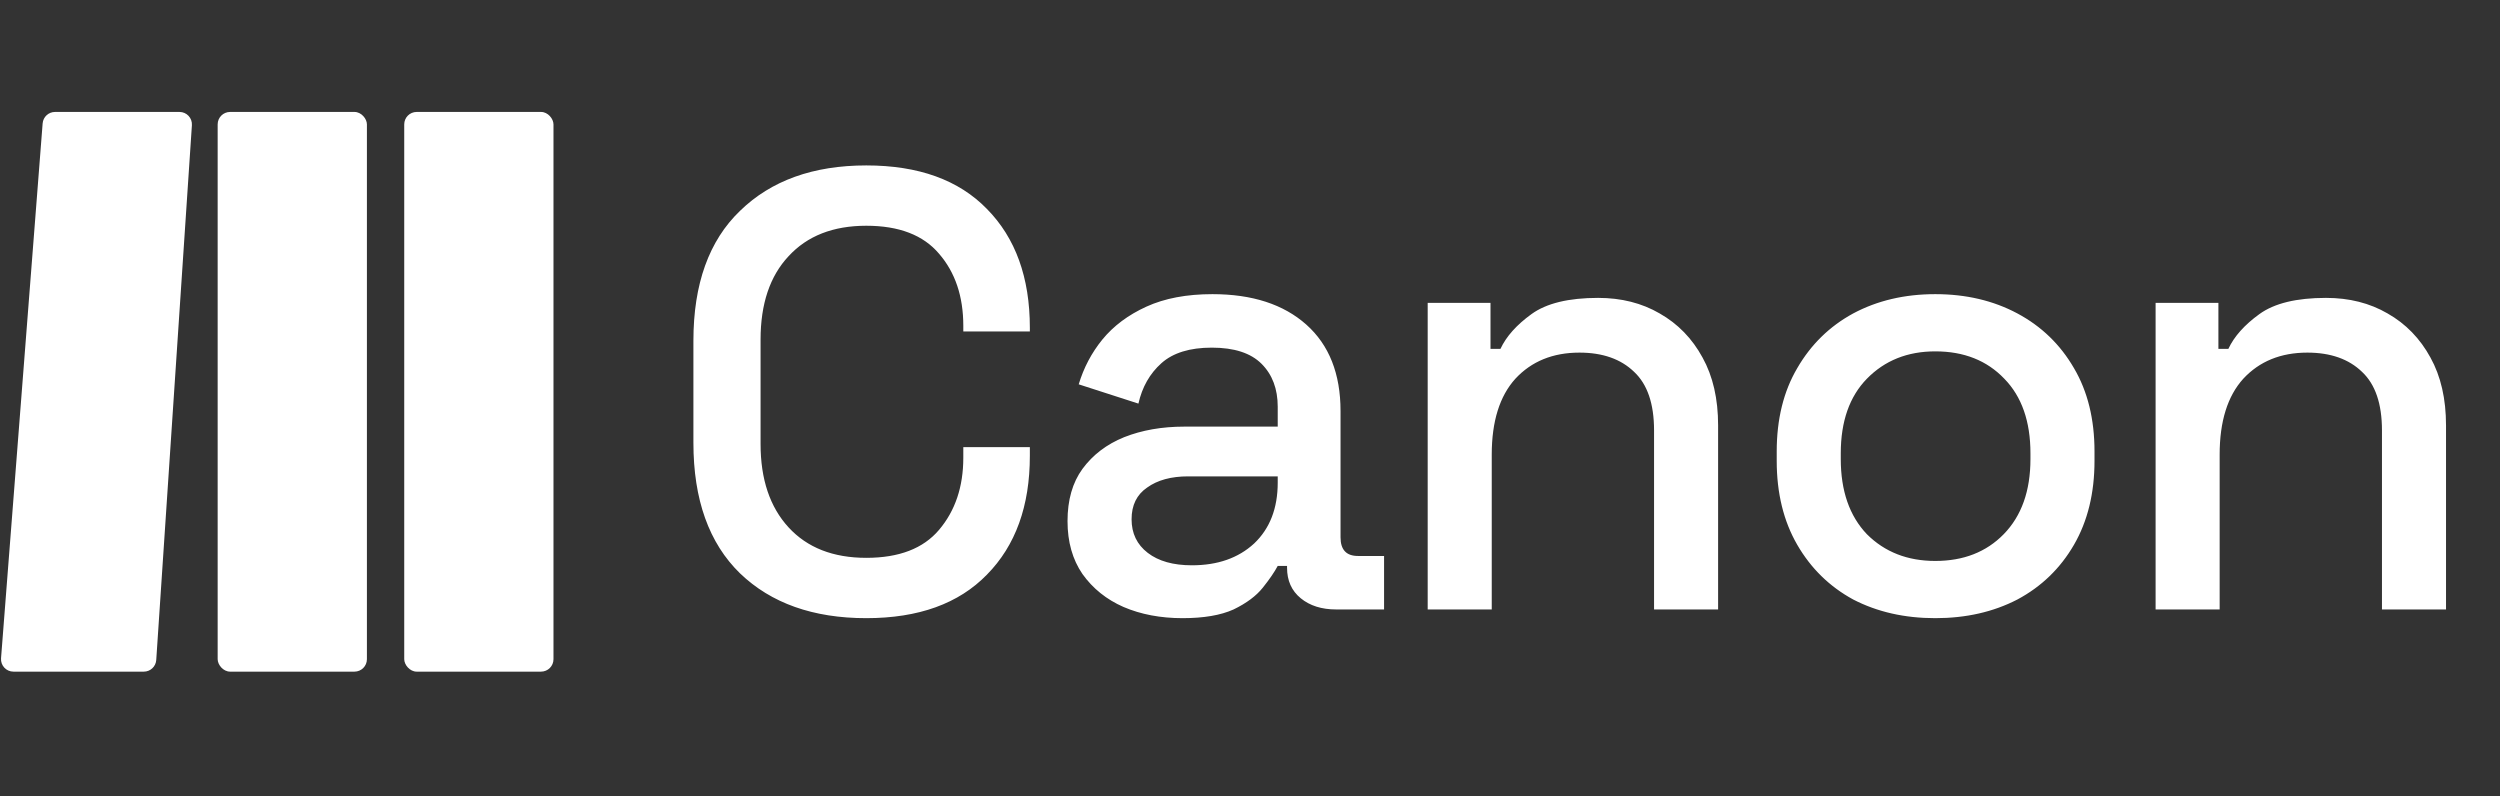
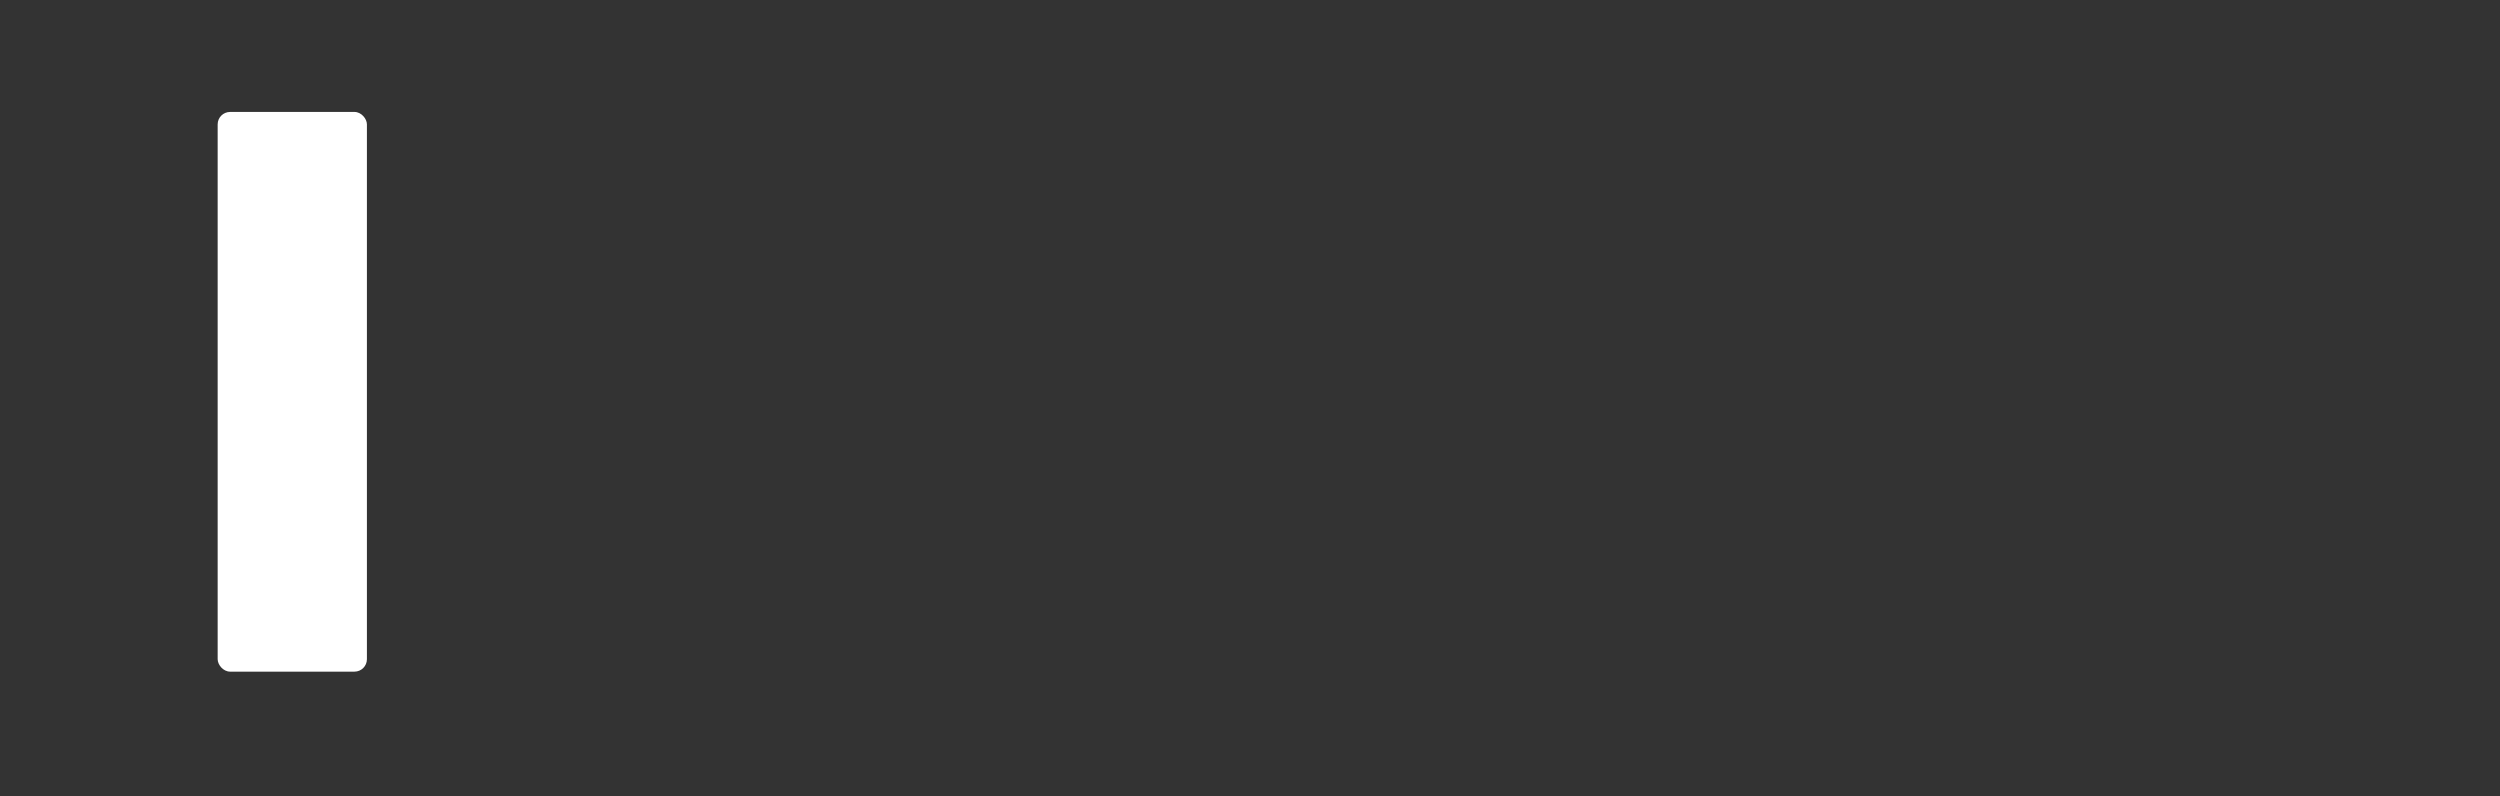
<svg xmlns="http://www.w3.org/2000/svg" width="201" height="64" viewBox="0 0 201 64" fill="none">
  <rect x="0" y="0" width="201" height="64" fill="#333333" stroke="none" />
  <rect x="17.5" y="9" width="12" height="45" rx="1" fill="white" />
-   <path d="M3.428 9.922C3.469 9.402 3.903 9 4.425 9H14.431C15.01 9 15.467 9.489 15.429 10.066L12.562 53.066C12.527 53.592 12.091 54 11.564 54H1.081C0.498 54 0.039 53.504 0.084 52.922L3.428 9.922Z" fill="white" />
-   <rect x="32.5" y="9" width="12" height="45" rx="1" fill="white" />
-   <path d="M69.65 49.7C65.383 49.7 62 48.5 59.5 46.1C57 43.667 55.75 40.167 55.75 35.6V27.4C55.75 22.833 57 19.35 59.5 16.95C62 14.517 65.383 13.3 69.65 13.3C73.85 13.3 77.083 14.467 79.35 16.8C81.65 19.133 82.8 22.317 82.8 26.35V26.65H77.45V26.2C77.45 23.833 76.8 21.9 75.5 20.4C74.233 18.9 72.283 18.15 69.65 18.15C66.983 18.15 64.9 18.967 63.4 20.6C61.9 22.2 61.15 24.433 61.15 27.3V35.7C61.15 38.533 61.9 40.767 63.4 42.4C64.9 44.033 66.983 44.85 69.65 44.85C72.283 44.85 74.233 44.1 75.5 42.6C76.8 41.067 77.45 39.133 77.45 36.8V35.95H82.8V36.65C82.8 40.683 81.65 43.867 79.35 46.2C77.083 48.533 73.85 49.7 69.65 49.7ZM95.079 49.7C93.312 49.7 91.729 49.4 90.329 48.8C88.962 48.2 87.862 47.317 87.029 46.15C86.229 44.983 85.829 43.567 85.829 41.9C85.829 40.2 86.229 38.8 87.029 37.7C87.862 36.567 88.979 35.717 90.379 35.15C91.812 34.583 93.429 34.3 95.229 34.3H102.729V32.7C102.729 31.267 102.296 30.117 101.429 29.25C100.562 28.383 99.229 27.95 97.429 27.95C95.662 27.95 94.312 28.367 93.379 29.2C92.446 30.033 91.829 31.117 91.529 32.45L86.729 30.9C87.129 29.567 87.762 28.367 88.629 27.3C89.529 26.2 90.712 25.317 92.179 24.65C93.646 23.983 95.412 23.65 97.479 23.65C100.679 23.65 103.196 24.467 105.029 26.1C106.862 27.733 107.779 30.05 107.779 33.05V43.2C107.779 44.2 108.246 44.7 109.179 44.7H111.279V49H107.429C106.262 49 105.312 48.7 104.579 48.1C103.846 47.5 103.479 46.683 103.479 45.65V45.5H102.729C102.462 46 102.062 46.583 101.529 47.25C100.996 47.917 100.212 48.5 99.179 49C98.146 49.467 96.779 49.7 95.079 49.7ZM95.829 45.45C97.896 45.45 99.562 44.867 100.829 43.7C102.096 42.5 102.729 40.867 102.729 38.8V38.3H95.529C94.162 38.3 93.062 38.6 92.229 39.2C91.396 39.767 90.979 40.617 90.979 41.75C90.979 42.883 91.412 43.783 92.279 44.45C93.146 45.117 94.329 45.45 95.829 45.45ZM114.786 49V24.35H119.836V28.05H120.636C121.103 27.05 121.936 26.117 123.136 25.25C124.336 24.383 126.12 23.95 128.486 23.95C130.353 23.95 132.003 24.367 133.436 25.2C134.903 26.033 136.053 27.217 136.886 28.75C137.72 30.25 138.136 32.067 138.136 34.2V49H132.986V34.6C132.986 32.467 132.453 30.9 131.386 29.9C130.32 28.867 128.853 28.35 126.986 28.35C124.853 28.35 123.136 29.05 121.836 30.45C120.57 31.85 119.936 33.883 119.936 36.55V49H114.786ZM155.598 49.7C153.131 49.7 150.931 49.2 148.998 48.2C147.098 47.167 145.598 45.7 144.498 43.8C143.398 41.9 142.848 39.65 142.848 37.05V36.3C142.848 33.7 143.398 31.467 144.498 29.6C145.598 27.7 147.098 26.233 148.998 25.2C150.931 24.167 153.131 23.65 155.598 23.65C158.065 23.65 160.265 24.167 162.198 25.2C164.131 26.233 165.648 27.7 166.748 29.6C167.848 31.467 168.398 33.7 168.398 36.3V37.05C168.398 39.65 167.848 41.9 166.748 43.8C165.648 45.7 164.131 47.167 162.198 48.2C160.265 49.2 158.065 49.7 155.598 49.7ZM155.598 45.1C157.865 45.1 159.698 44.383 161.098 42.95C162.531 41.483 163.248 39.467 163.248 36.9V36.45C163.248 33.883 162.548 31.883 161.148 30.45C159.748 28.983 157.898 28.25 155.598 28.25C153.365 28.25 151.531 28.983 150.098 30.45C148.698 31.883 147.998 33.883 147.998 36.45V36.9C147.998 39.467 148.698 41.483 150.098 42.95C151.531 44.383 153.365 45.1 155.598 45.1ZM173.31 49V24.35H178.36V28.05H179.16C179.626 27.05 180.46 26.117 181.66 25.25C182.86 24.383 184.643 23.95 187.01 23.95C188.876 23.95 190.526 24.367 191.96 25.2C193.426 26.033 194.576 27.217 195.41 28.75C196.243 30.25 196.66 32.067 196.66 34.2V49H191.51V34.6C191.51 32.467 190.976 30.9 189.91 29.9C188.843 28.867 187.376 28.35 185.51 28.35C183.376 28.35 181.66 29.05 180.36 30.45C179.093 31.85 178.46 33.883 178.46 36.55V49H173.31Z" fill="white" />
</svg>